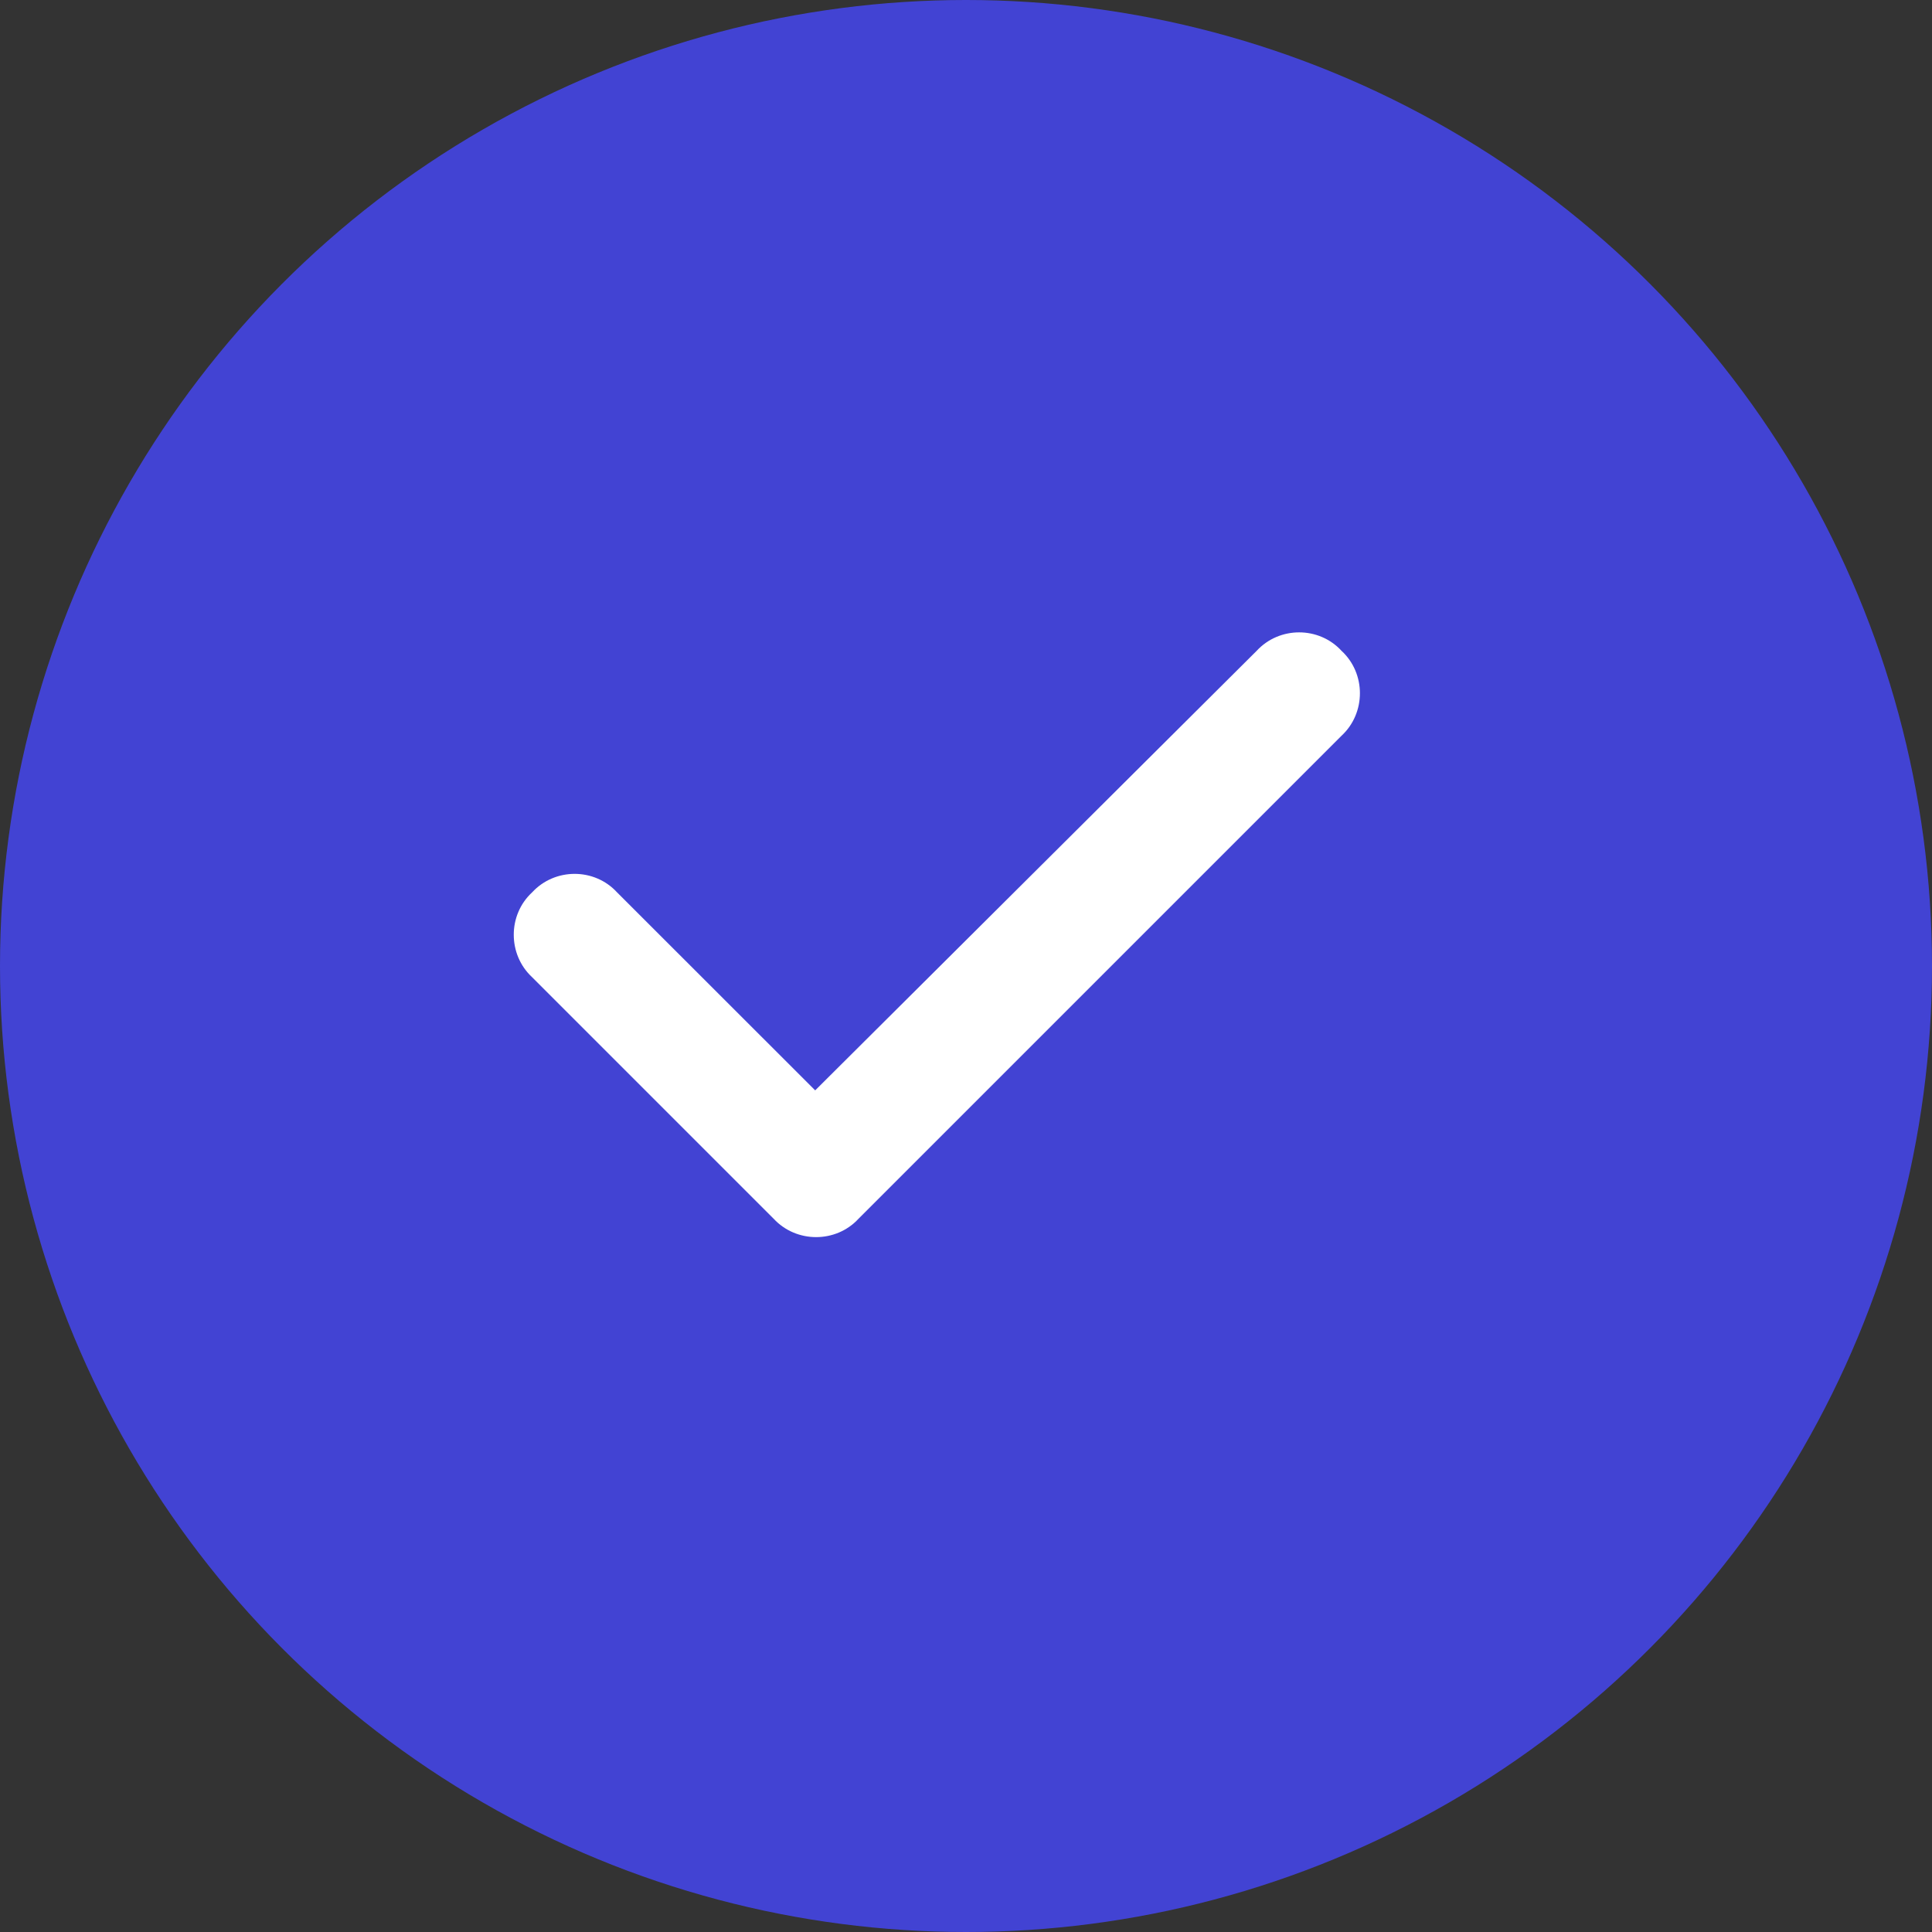
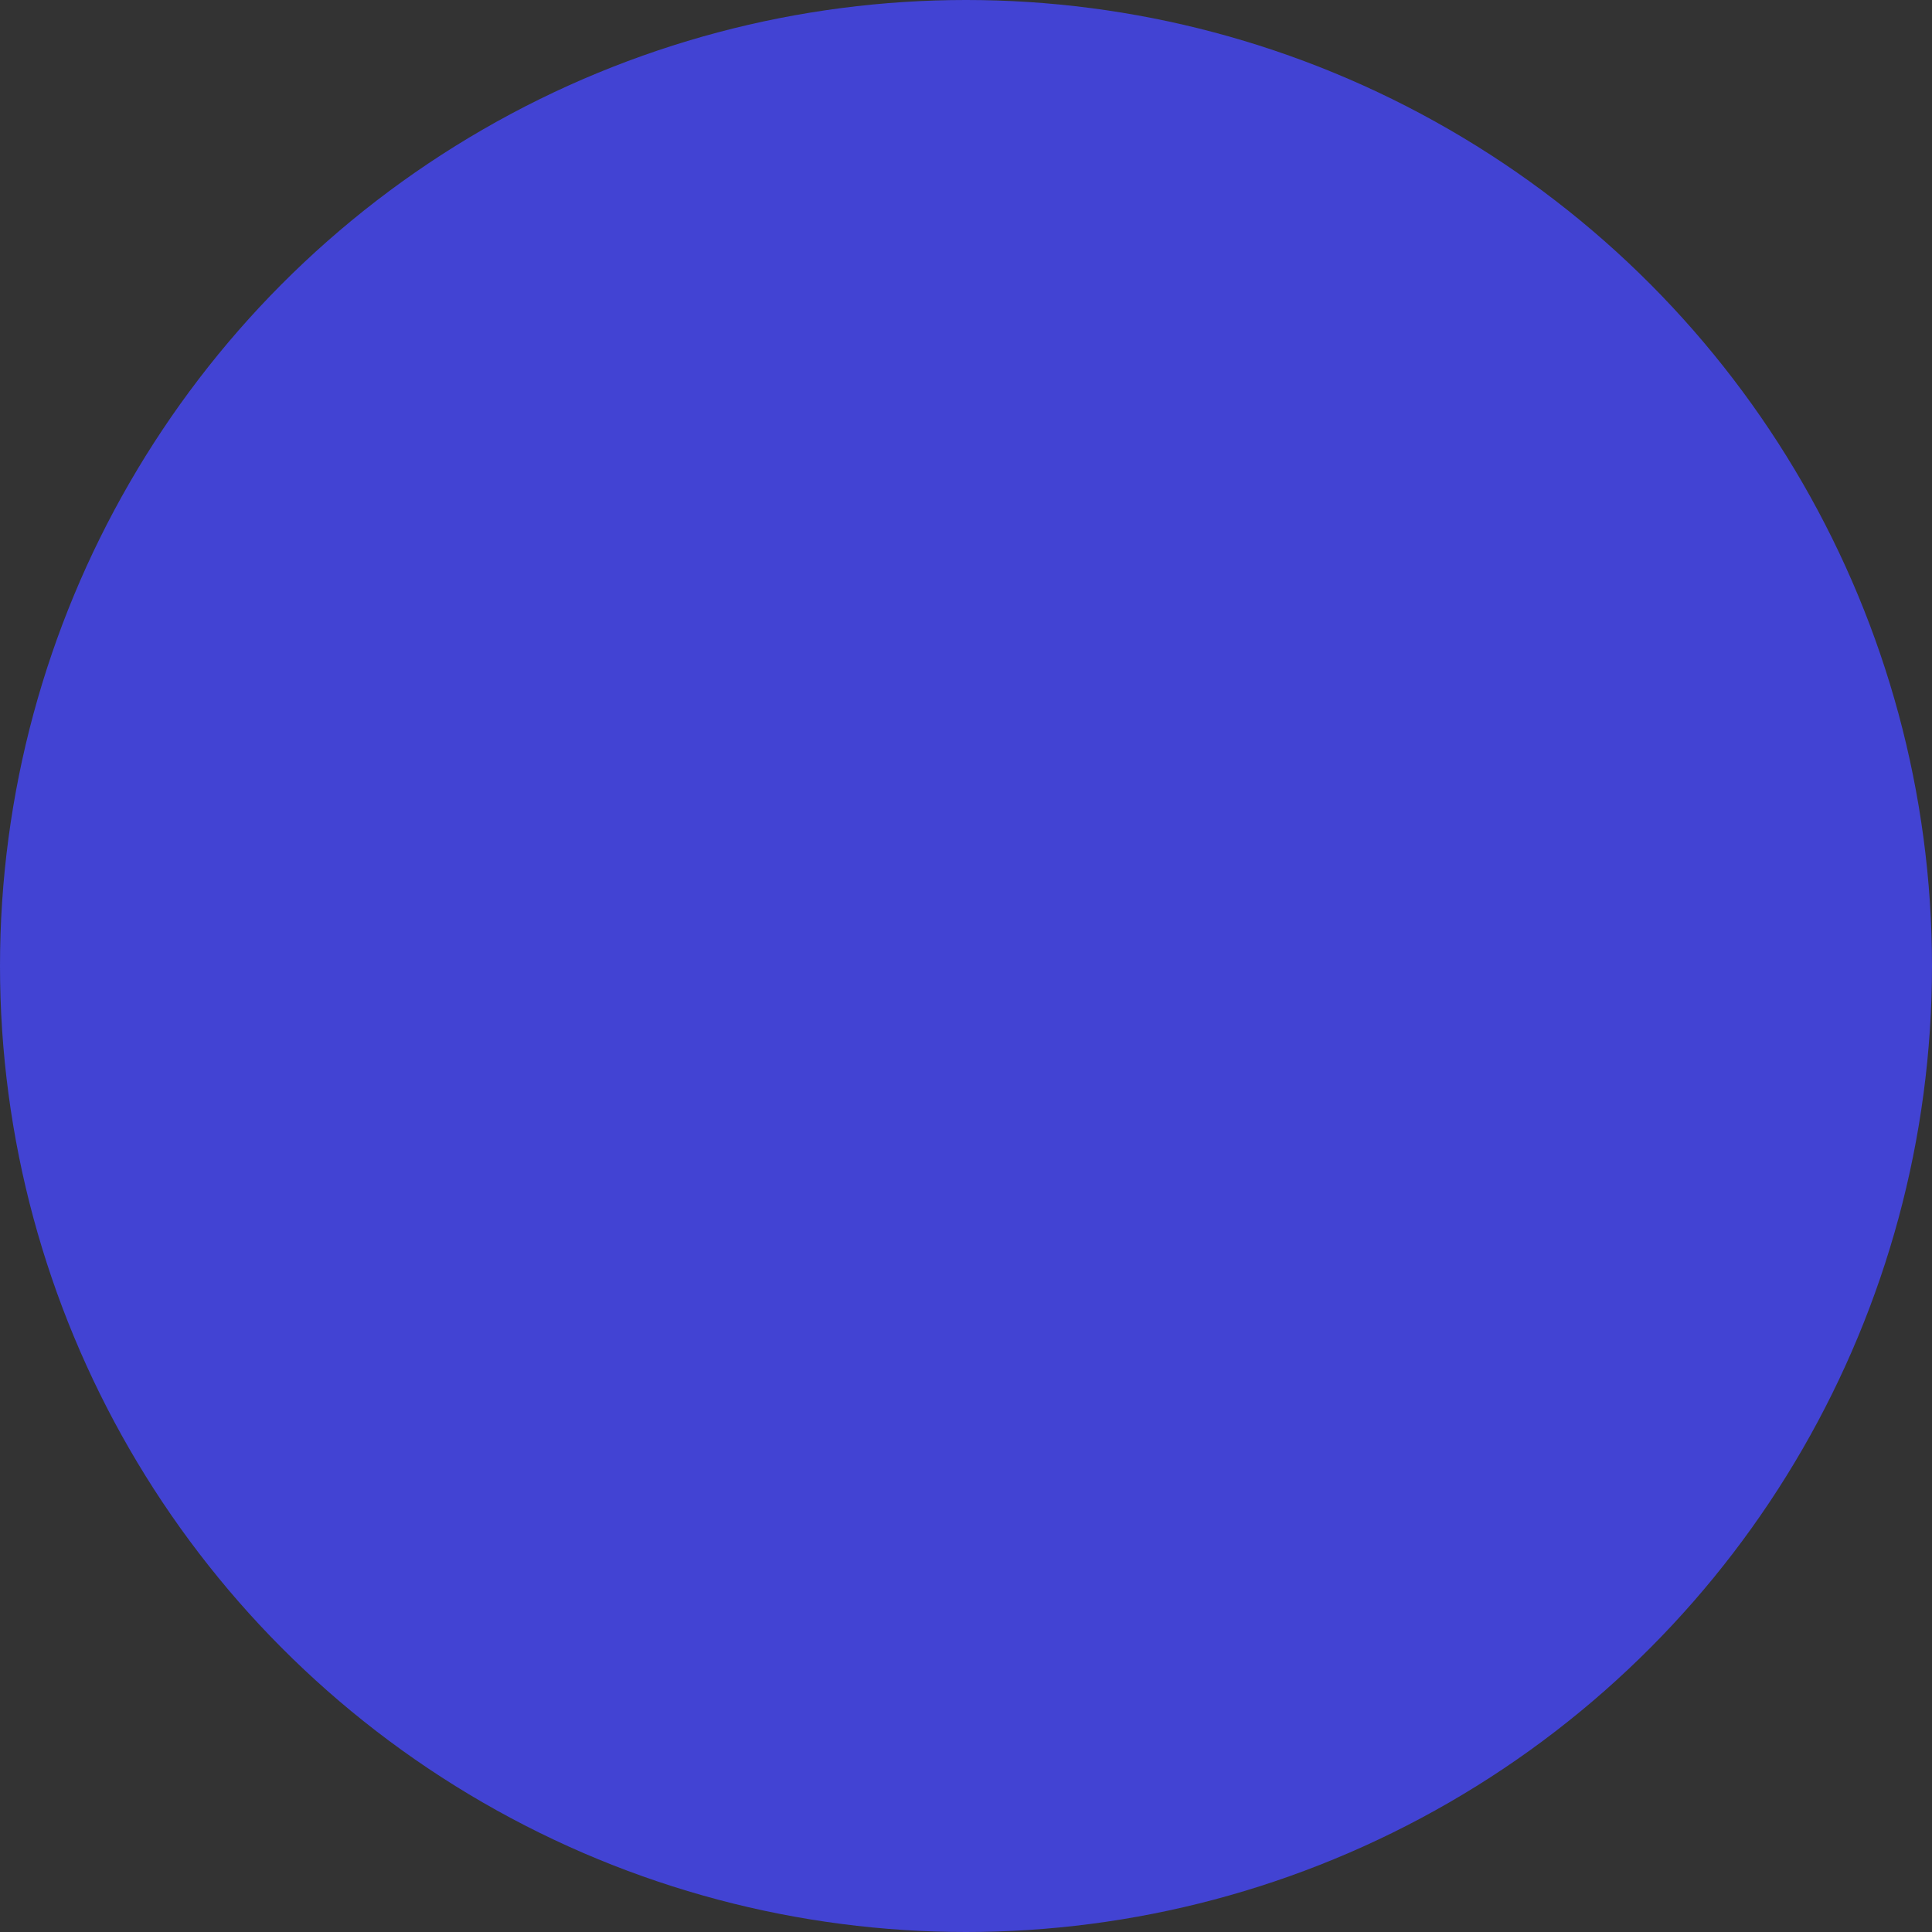
<svg xmlns="http://www.w3.org/2000/svg" width="16" height="16" viewBox="0 0 16 16" fill="none">
  <rect x="0" y="0" width="16" height="16" fill="#333333" stroke="none" />
  <circle cx="8" cy="8" r="8" fill="#4243D3" />
-   <path d="M11.11 5.39C11.313 5.577 11.313 5.905 11.11 6.093L7.11 10.093C6.923 10.296 6.595 10.296 6.407 10.093L4.407 8.093C4.204 7.905 4.204 7.577 4.407 7.39C4.595 7.186 4.923 7.186 5.11 7.39L6.751 9.03L10.407 5.39C10.595 5.186 10.923 5.186 11.11 5.39Z" fill="white" />
</svg>